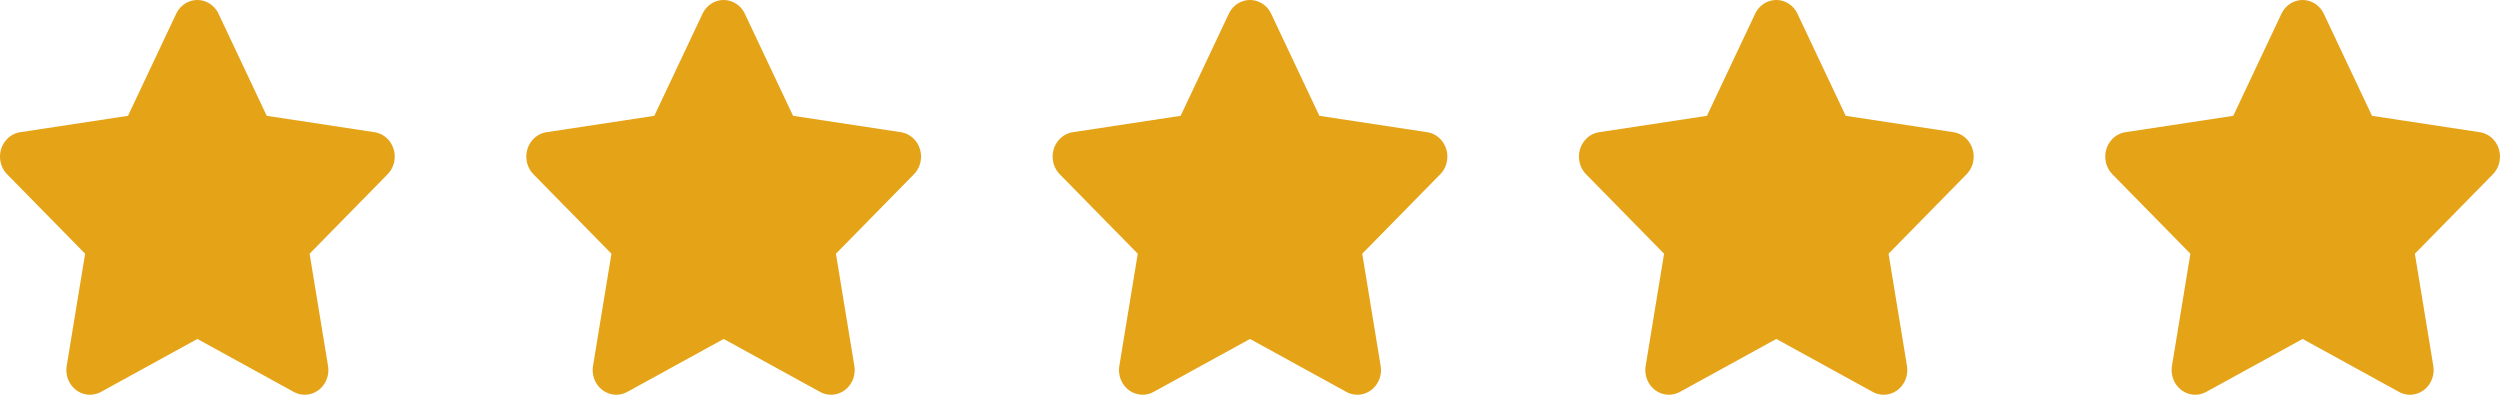
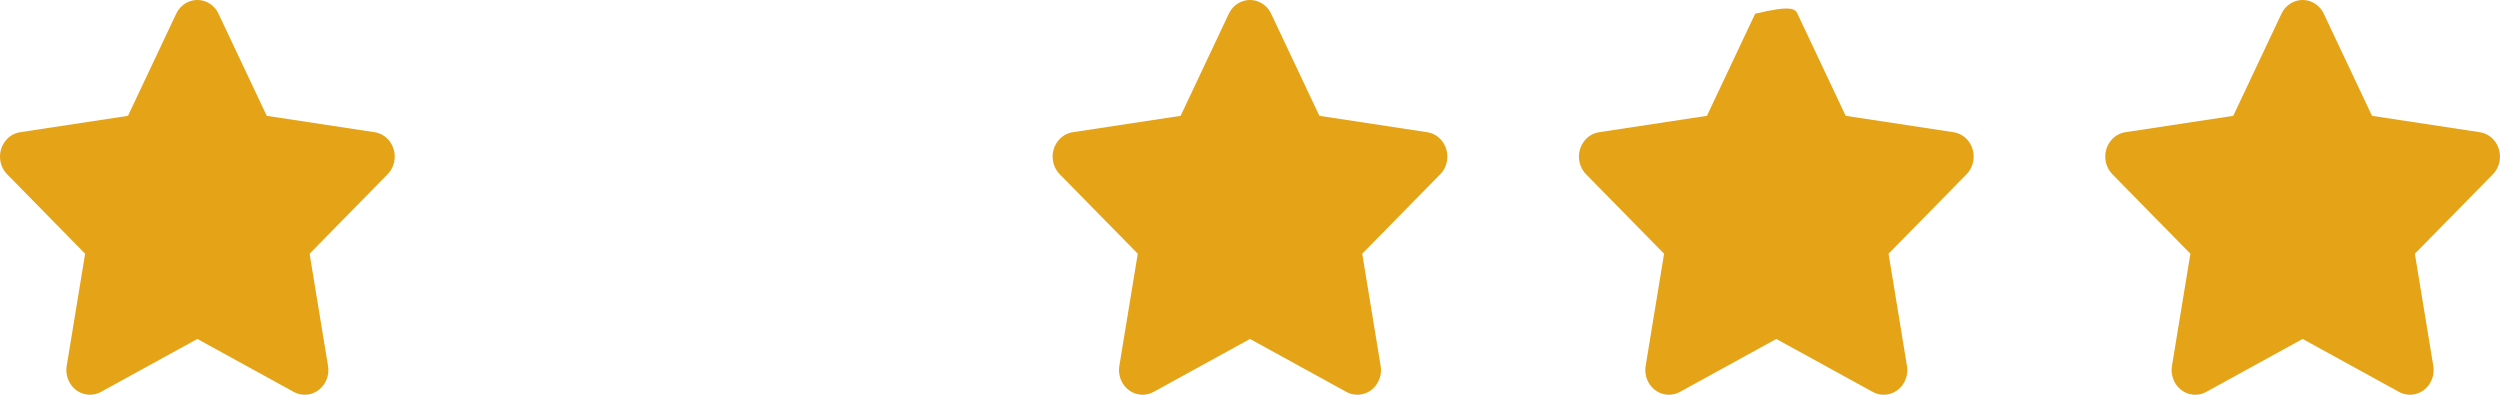
<svg xmlns="http://www.w3.org/2000/svg" width="76" height="12" viewBox="0 0 76 12" fill="none">
  <path fill-rule="evenodd" clip-rule="evenodd" d="M6 10.304L3.069 11.914C2.718 12.106 2.285 11.966 2.1 11.599C2.027 11.453 2.001 11.286 2.028 11.123L2.588 7.713L0.217 5.298C-0.067 5.009 -0.073 4.534 0.204 4.237C0.314 4.119 0.458 4.042 0.614 4.019L3.891 3.521L5.356 0.418C5.532 0.047 5.962 -0.106 6.318 0.078C6.459 0.151 6.574 0.27 6.643 0.418L8.109 3.521L11.386 4.019C11.778 4.078 12.049 4.459 11.992 4.868C11.97 5.032 11.896 5.183 11.783 5.298L9.412 7.713L9.972 11.123C10.039 11.531 9.777 11.919 9.386 11.989C9.23 12.017 9.07 11.991 8.931 11.914L6 10.304Z" fill="#E5A317" />
-   <path fill-rule="evenodd" clip-rule="evenodd" d="M22 10.304L19.069 11.914C18.718 12.106 18.285 11.966 18.1 11.599C18.027 11.453 18.001 11.286 18.028 11.123L18.588 7.713L16.217 5.298C15.933 5.009 15.927 4.534 16.204 4.237C16.314 4.119 16.458 4.042 16.614 4.019L19.891 3.521L21.357 0.418C21.532 0.047 21.962 -0.106 22.317 0.078C22.459 0.151 22.574 0.27 22.643 0.418L24.109 3.521L27.386 4.019C27.778 4.078 28.049 4.459 27.992 4.868C27.97 5.032 27.896 5.183 27.783 5.298L25.412 7.713L25.972 11.123C26.039 11.531 25.776 11.919 25.386 11.989C25.23 12.017 25.07 11.991 24.931 11.914L22 10.304Z" fill="#E5A317" />
  <path fill-rule="evenodd" clip-rule="evenodd" d="M38 10.304L35.069 11.914C34.718 12.106 34.285 11.966 34.1 11.599C34.027 11.453 34.001 11.286 34.028 11.123L34.588 7.713L32.217 5.298C31.933 5.009 31.927 4.534 32.204 4.237C32.314 4.119 32.458 4.042 32.614 4.019L35.891 3.521L37.356 0.418C37.532 0.047 37.962 -0.106 38.318 0.078C38.459 0.151 38.574 0.27 38.643 0.418L40.109 3.521L43.386 4.019C43.778 4.078 44.049 4.459 43.992 4.868C43.97 5.032 43.896 5.183 43.783 5.298L41.412 7.713L41.972 11.123C42.039 11.531 41.776 11.919 41.386 11.989C41.23 12.017 41.07 11.991 40.931 11.914L38 10.304Z" fill="#E5A317" />
-   <path fill-rule="evenodd" clip-rule="evenodd" d="M54 10.304L51.069 11.914C50.718 12.106 50.285 11.966 50.1 11.599C50.027 11.453 50.001 11.286 50.028 11.123L50.588 7.713L48.217 5.298C47.933 5.009 47.927 4.534 48.204 4.237C48.314 4.119 48.458 4.042 48.614 4.019L51.891 3.521L53.356 0.418C53.532 0.047 53.962 -0.106 54.318 0.078C54.459 0.151 54.574 0.27 54.643 0.418L56.109 3.521L59.386 4.019C59.778 4.078 60.049 4.459 59.992 4.868C59.97 5.032 59.896 5.183 59.783 5.298L57.412 7.713L57.972 11.123C58.039 11.531 57.776 11.919 57.386 11.989C57.23 12.017 57.07 11.991 56.931 11.914L54 10.304Z" fill="#E5A317" />
+   <path fill-rule="evenodd" clip-rule="evenodd" d="M54 10.304L51.069 11.914C50.718 12.106 50.285 11.966 50.1 11.599C50.027 11.453 50.001 11.286 50.028 11.123L50.588 7.713L48.217 5.298C47.933 5.009 47.927 4.534 48.204 4.237C48.314 4.119 48.458 4.042 48.614 4.019L51.891 3.521L53.356 0.418C54.459 0.151 54.574 0.27 54.643 0.418L56.109 3.521L59.386 4.019C59.778 4.078 60.049 4.459 59.992 4.868C59.97 5.032 59.896 5.183 59.783 5.298L57.412 7.713L57.972 11.123C58.039 11.531 57.776 11.919 57.386 11.989C57.23 12.017 57.07 11.991 56.931 11.914L54 10.304Z" fill="#E5A317" />
  <path fill-rule="evenodd" clip-rule="evenodd" d="M70 10.304L67.069 11.914C66.718 12.106 66.284 11.966 66.1 11.599C66.027 11.453 66.001 11.286 66.028 11.123L66.588 7.713L64.217 5.298C63.933 5.009 63.927 4.534 64.204 4.237C64.314 4.119 64.458 4.042 64.614 4.019L67.891 3.521L69.356 0.418C69.532 0.047 69.962 -0.106 70.317 0.078C70.459 0.151 70.574 0.27 70.643 0.418L72.109 3.521L75.385 4.019C75.778 4.078 76.049 4.459 75.992 4.868C75.97 5.032 75.896 5.183 75.783 5.298L73.412 7.713L73.972 11.123C74.039 11.531 73.776 11.919 73.386 11.989C73.23 12.017 73.07 11.991 72.931 11.914L70 10.304Z" fill="#E5A317" />
</svg>